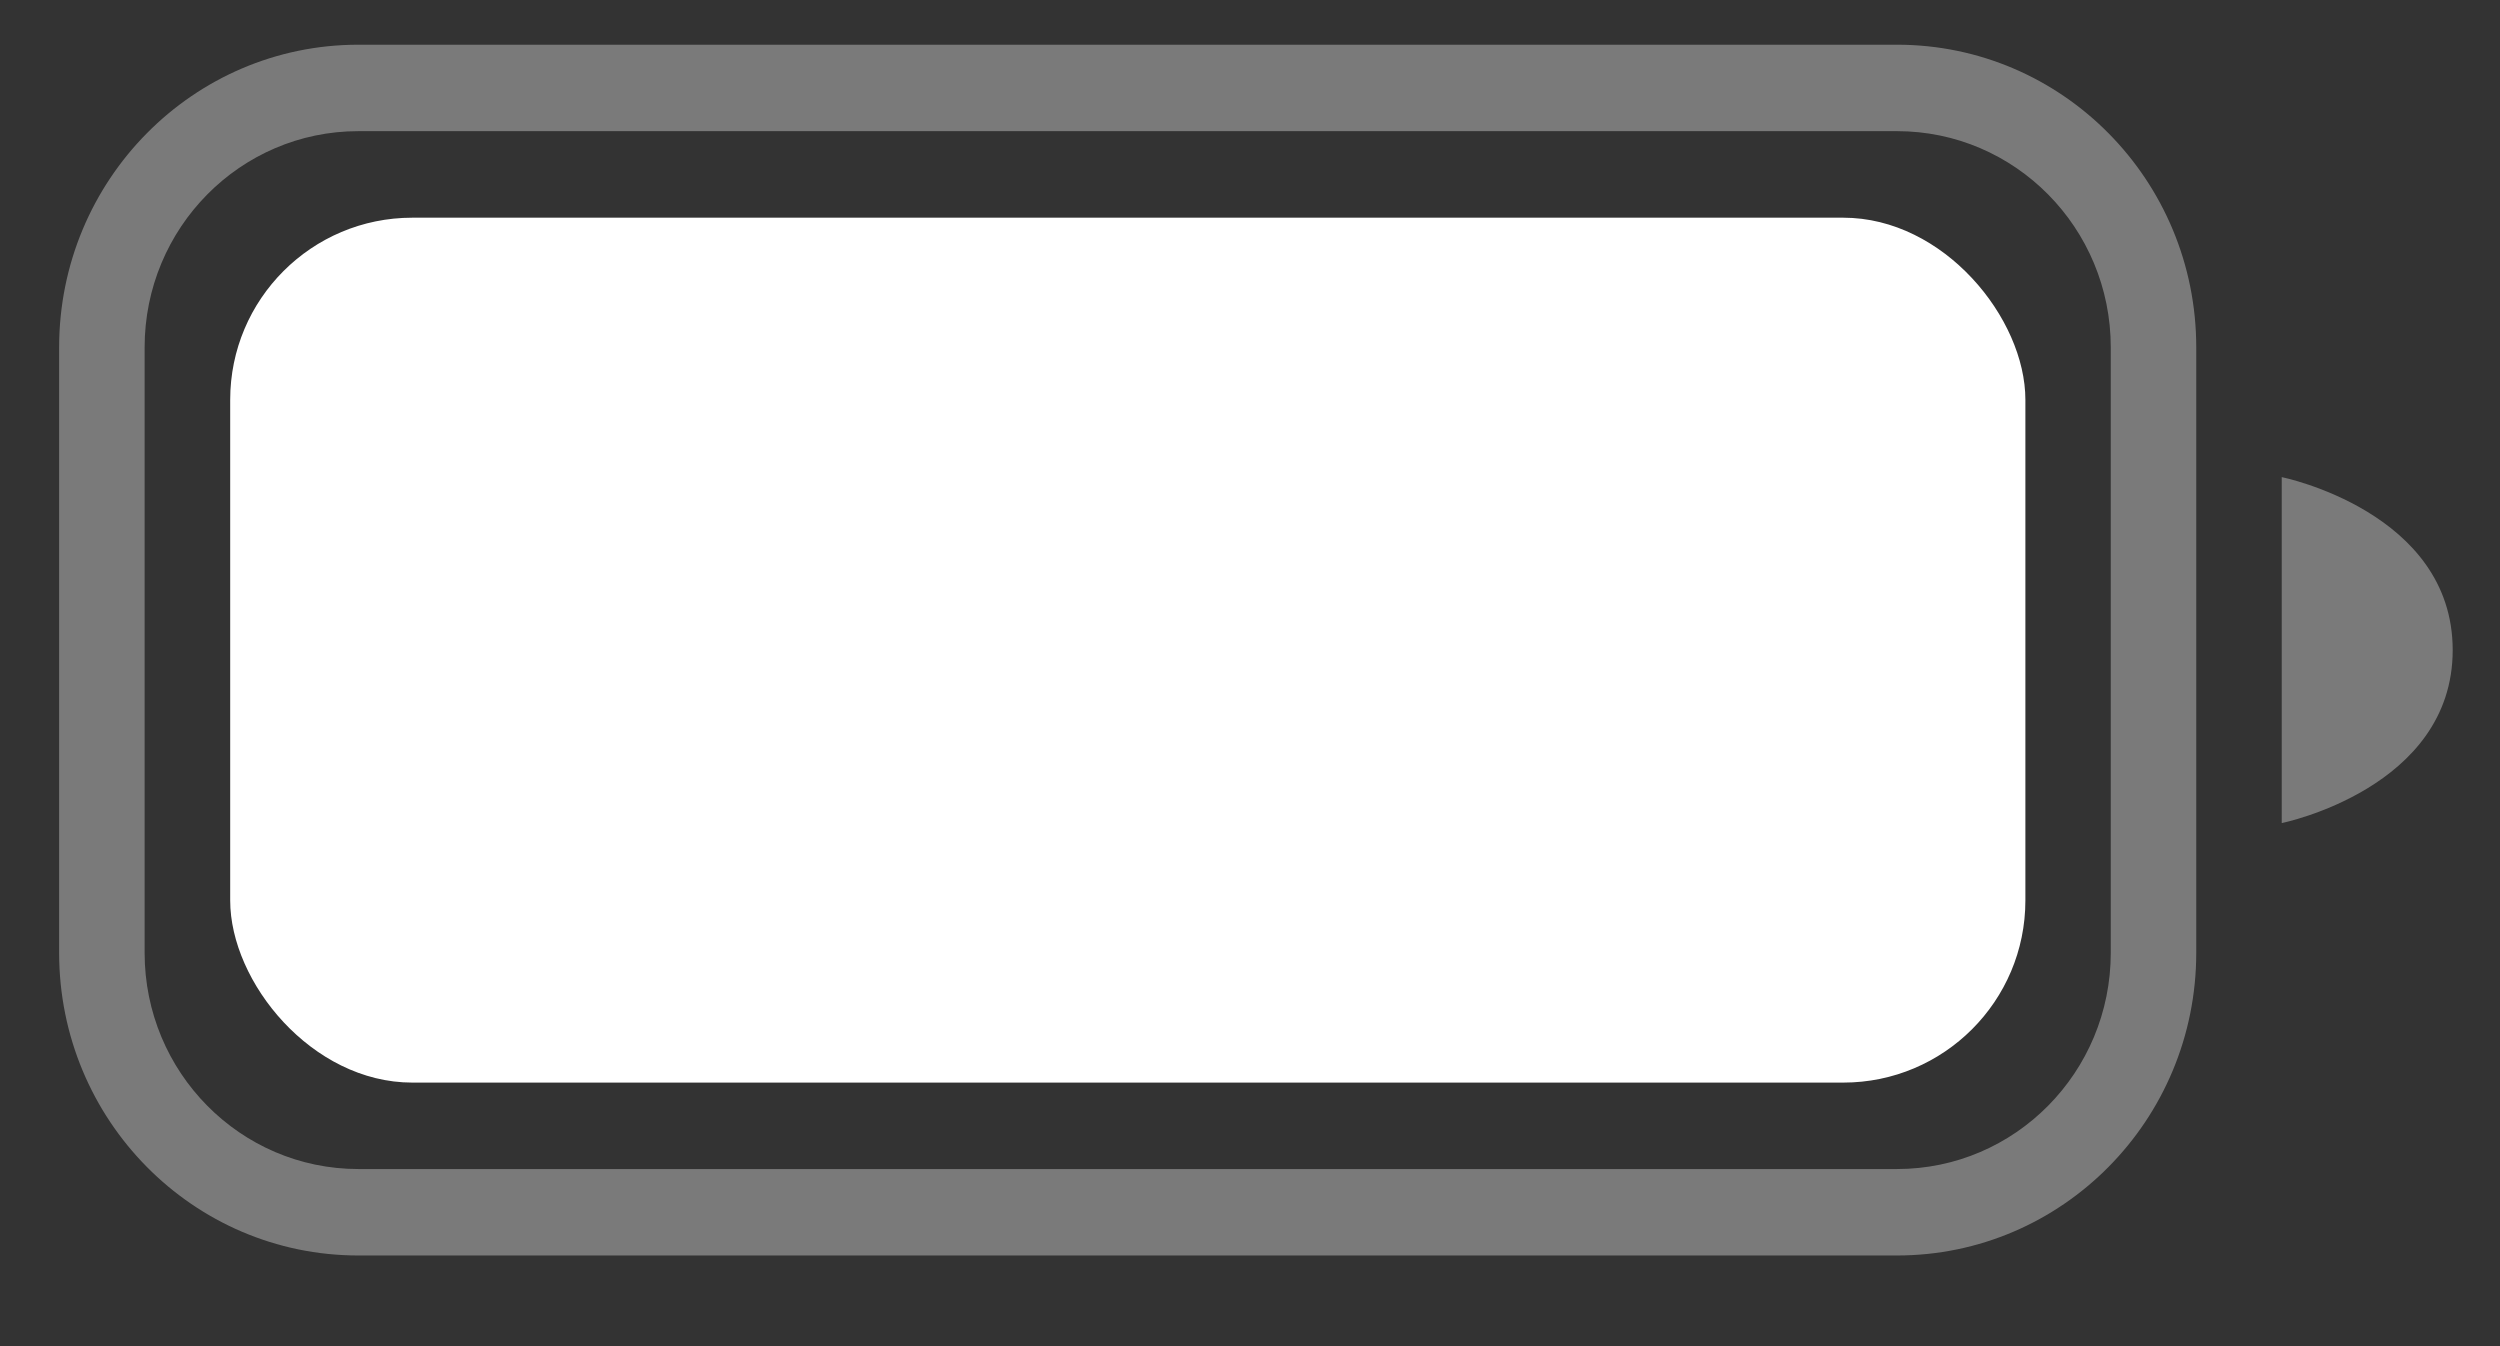
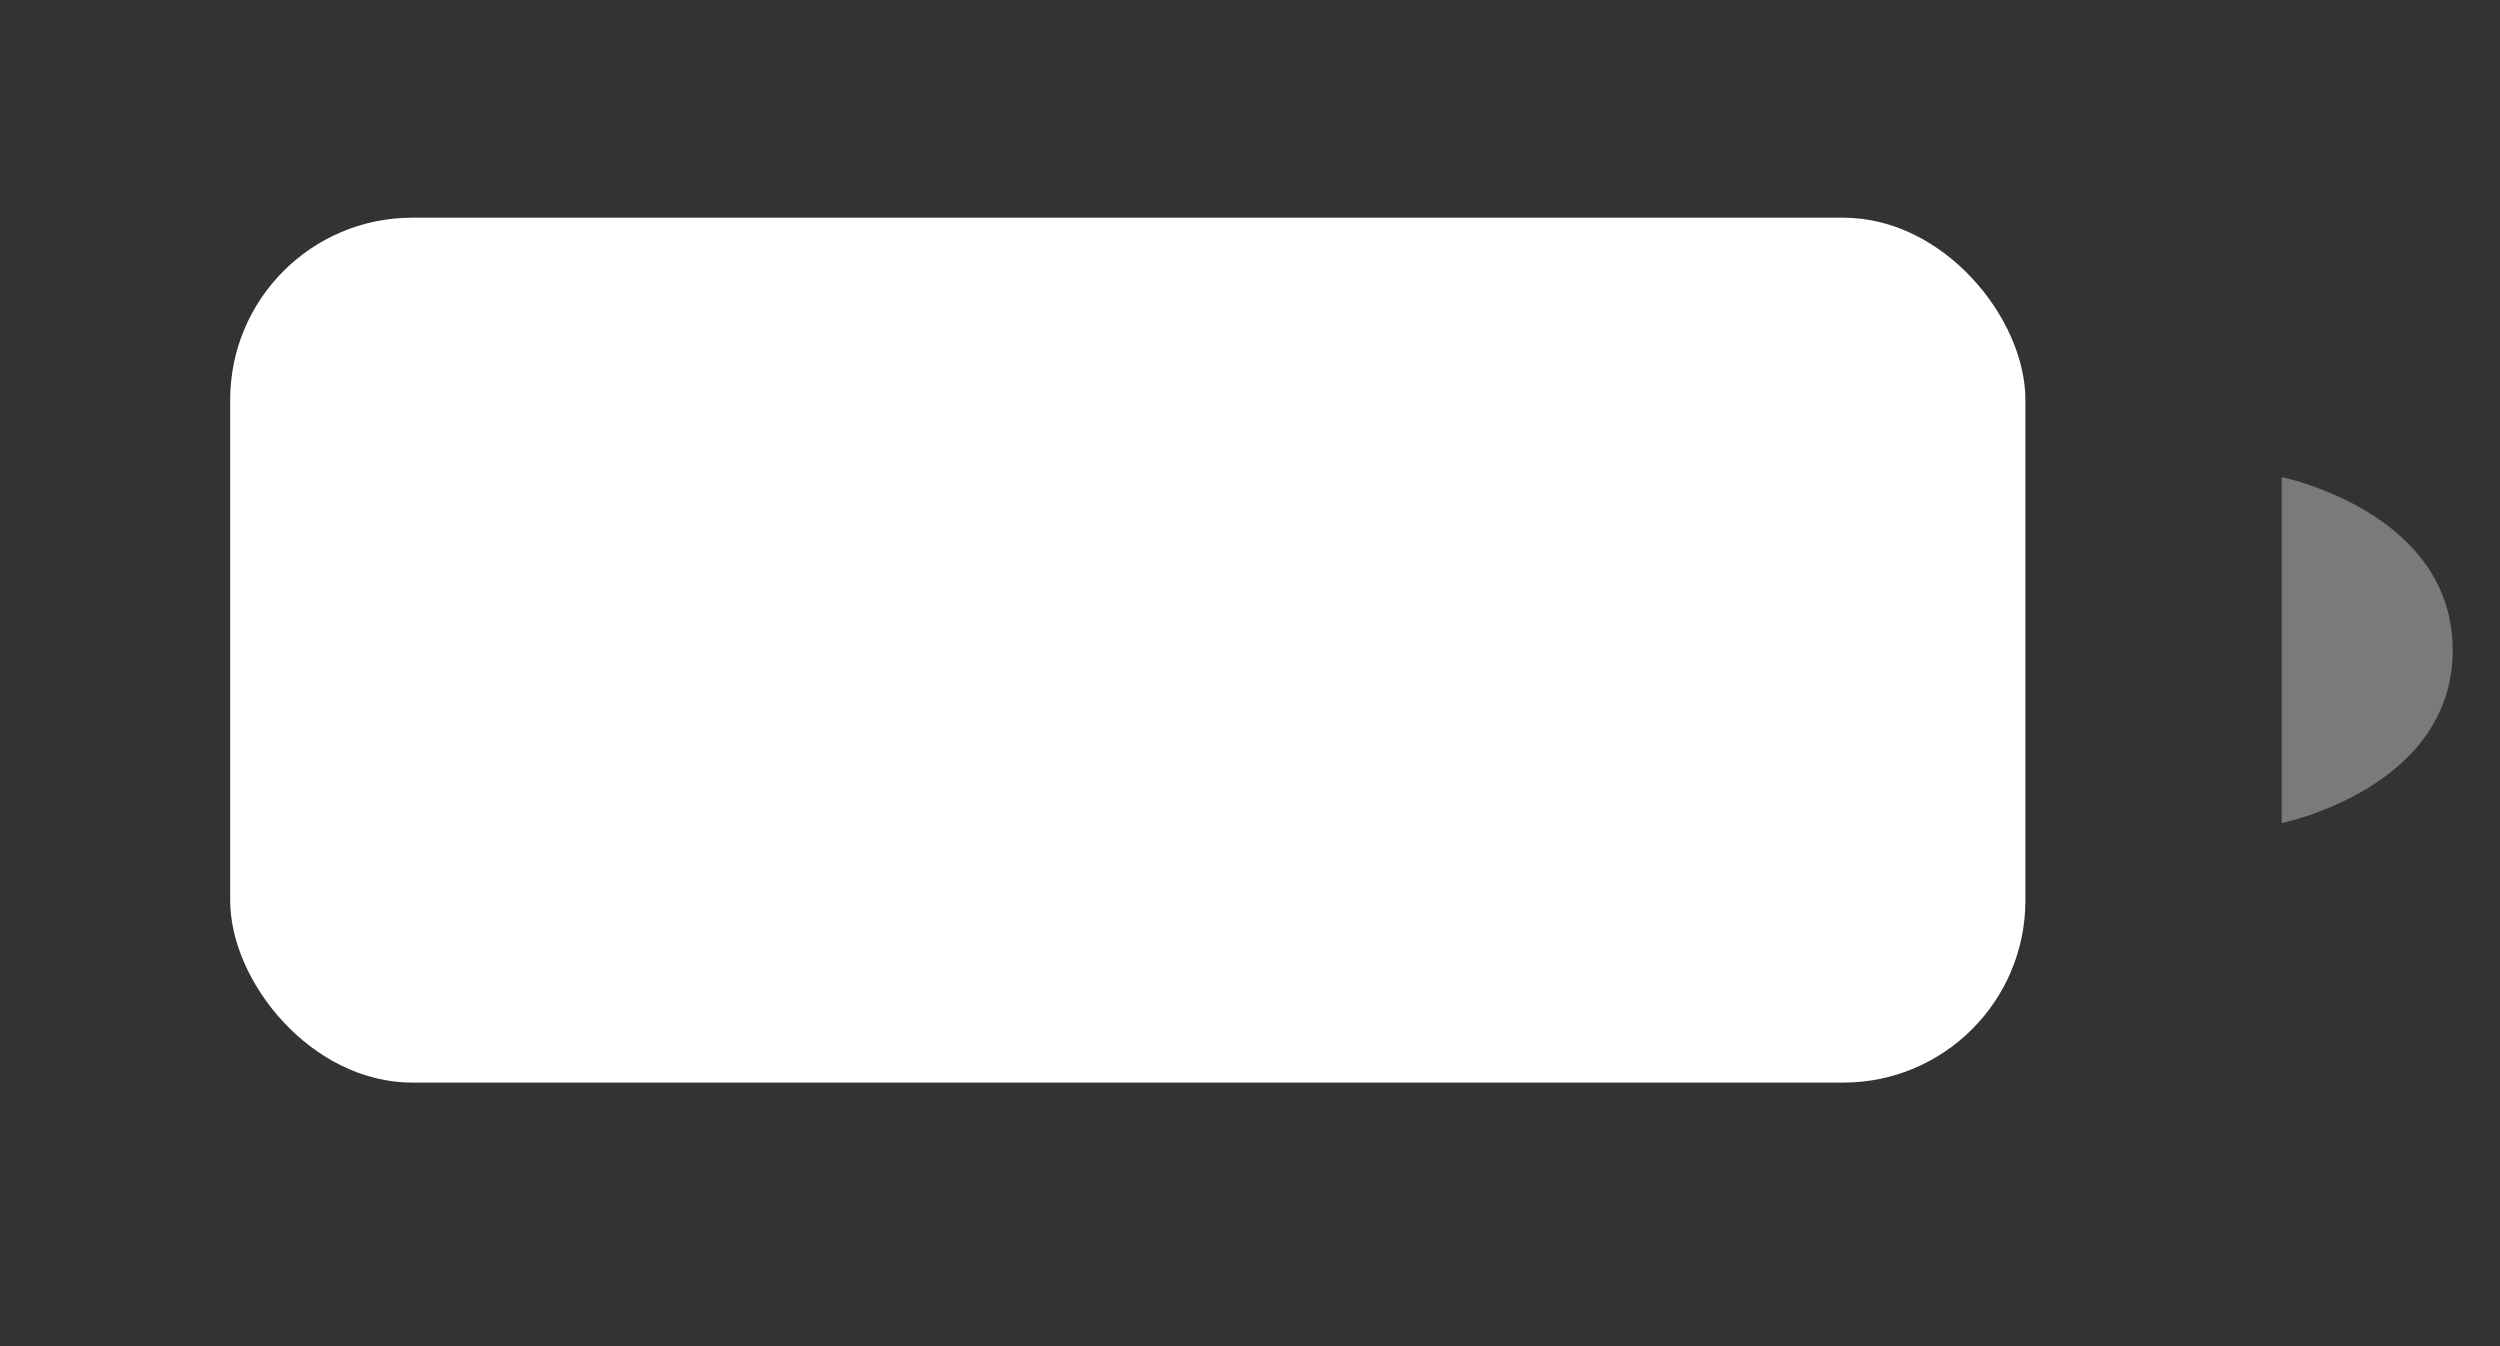
<svg xmlns="http://www.w3.org/2000/svg" width="26" height="14" viewBox="0 0 26 14" fill="none">
  <rect x="0" y="0" width="26" height="14" fill="#333333" stroke="none" />
  <g opacity="0.35">
-     <path fill-rule="evenodd" clip-rule="evenodd" d="M0.615 3.613C0.615 1.874 2.008 0.465 3.727 0.465H19.729C21.448 0.465 22.841 1.874 22.841 3.613V9.909C22.841 11.648 21.448 13.057 19.729 13.057H3.727C2.008 13.057 0.615 11.648 0.615 9.909V3.613ZM3.727 1.364H19.729C20.957 1.364 21.952 2.371 21.952 3.613V9.909C21.952 11.151 20.957 12.158 19.729 12.158H3.727C2.499 12.158 1.504 11.151 1.504 9.909V3.613C1.504 2.371 2.499 1.364 3.727 1.364Z" fill="white" />
    <path d="M25.508 6.761C25.508 5.322 23.73 4.962 23.73 4.962V8.56C23.73 8.56 25.508 8.2 25.508 6.761Z" fill="white" />
  </g>
  <rect x="2.394" y="2.264" width="18.67" height="8.995" rx="1.894" fill="white" />
</svg>